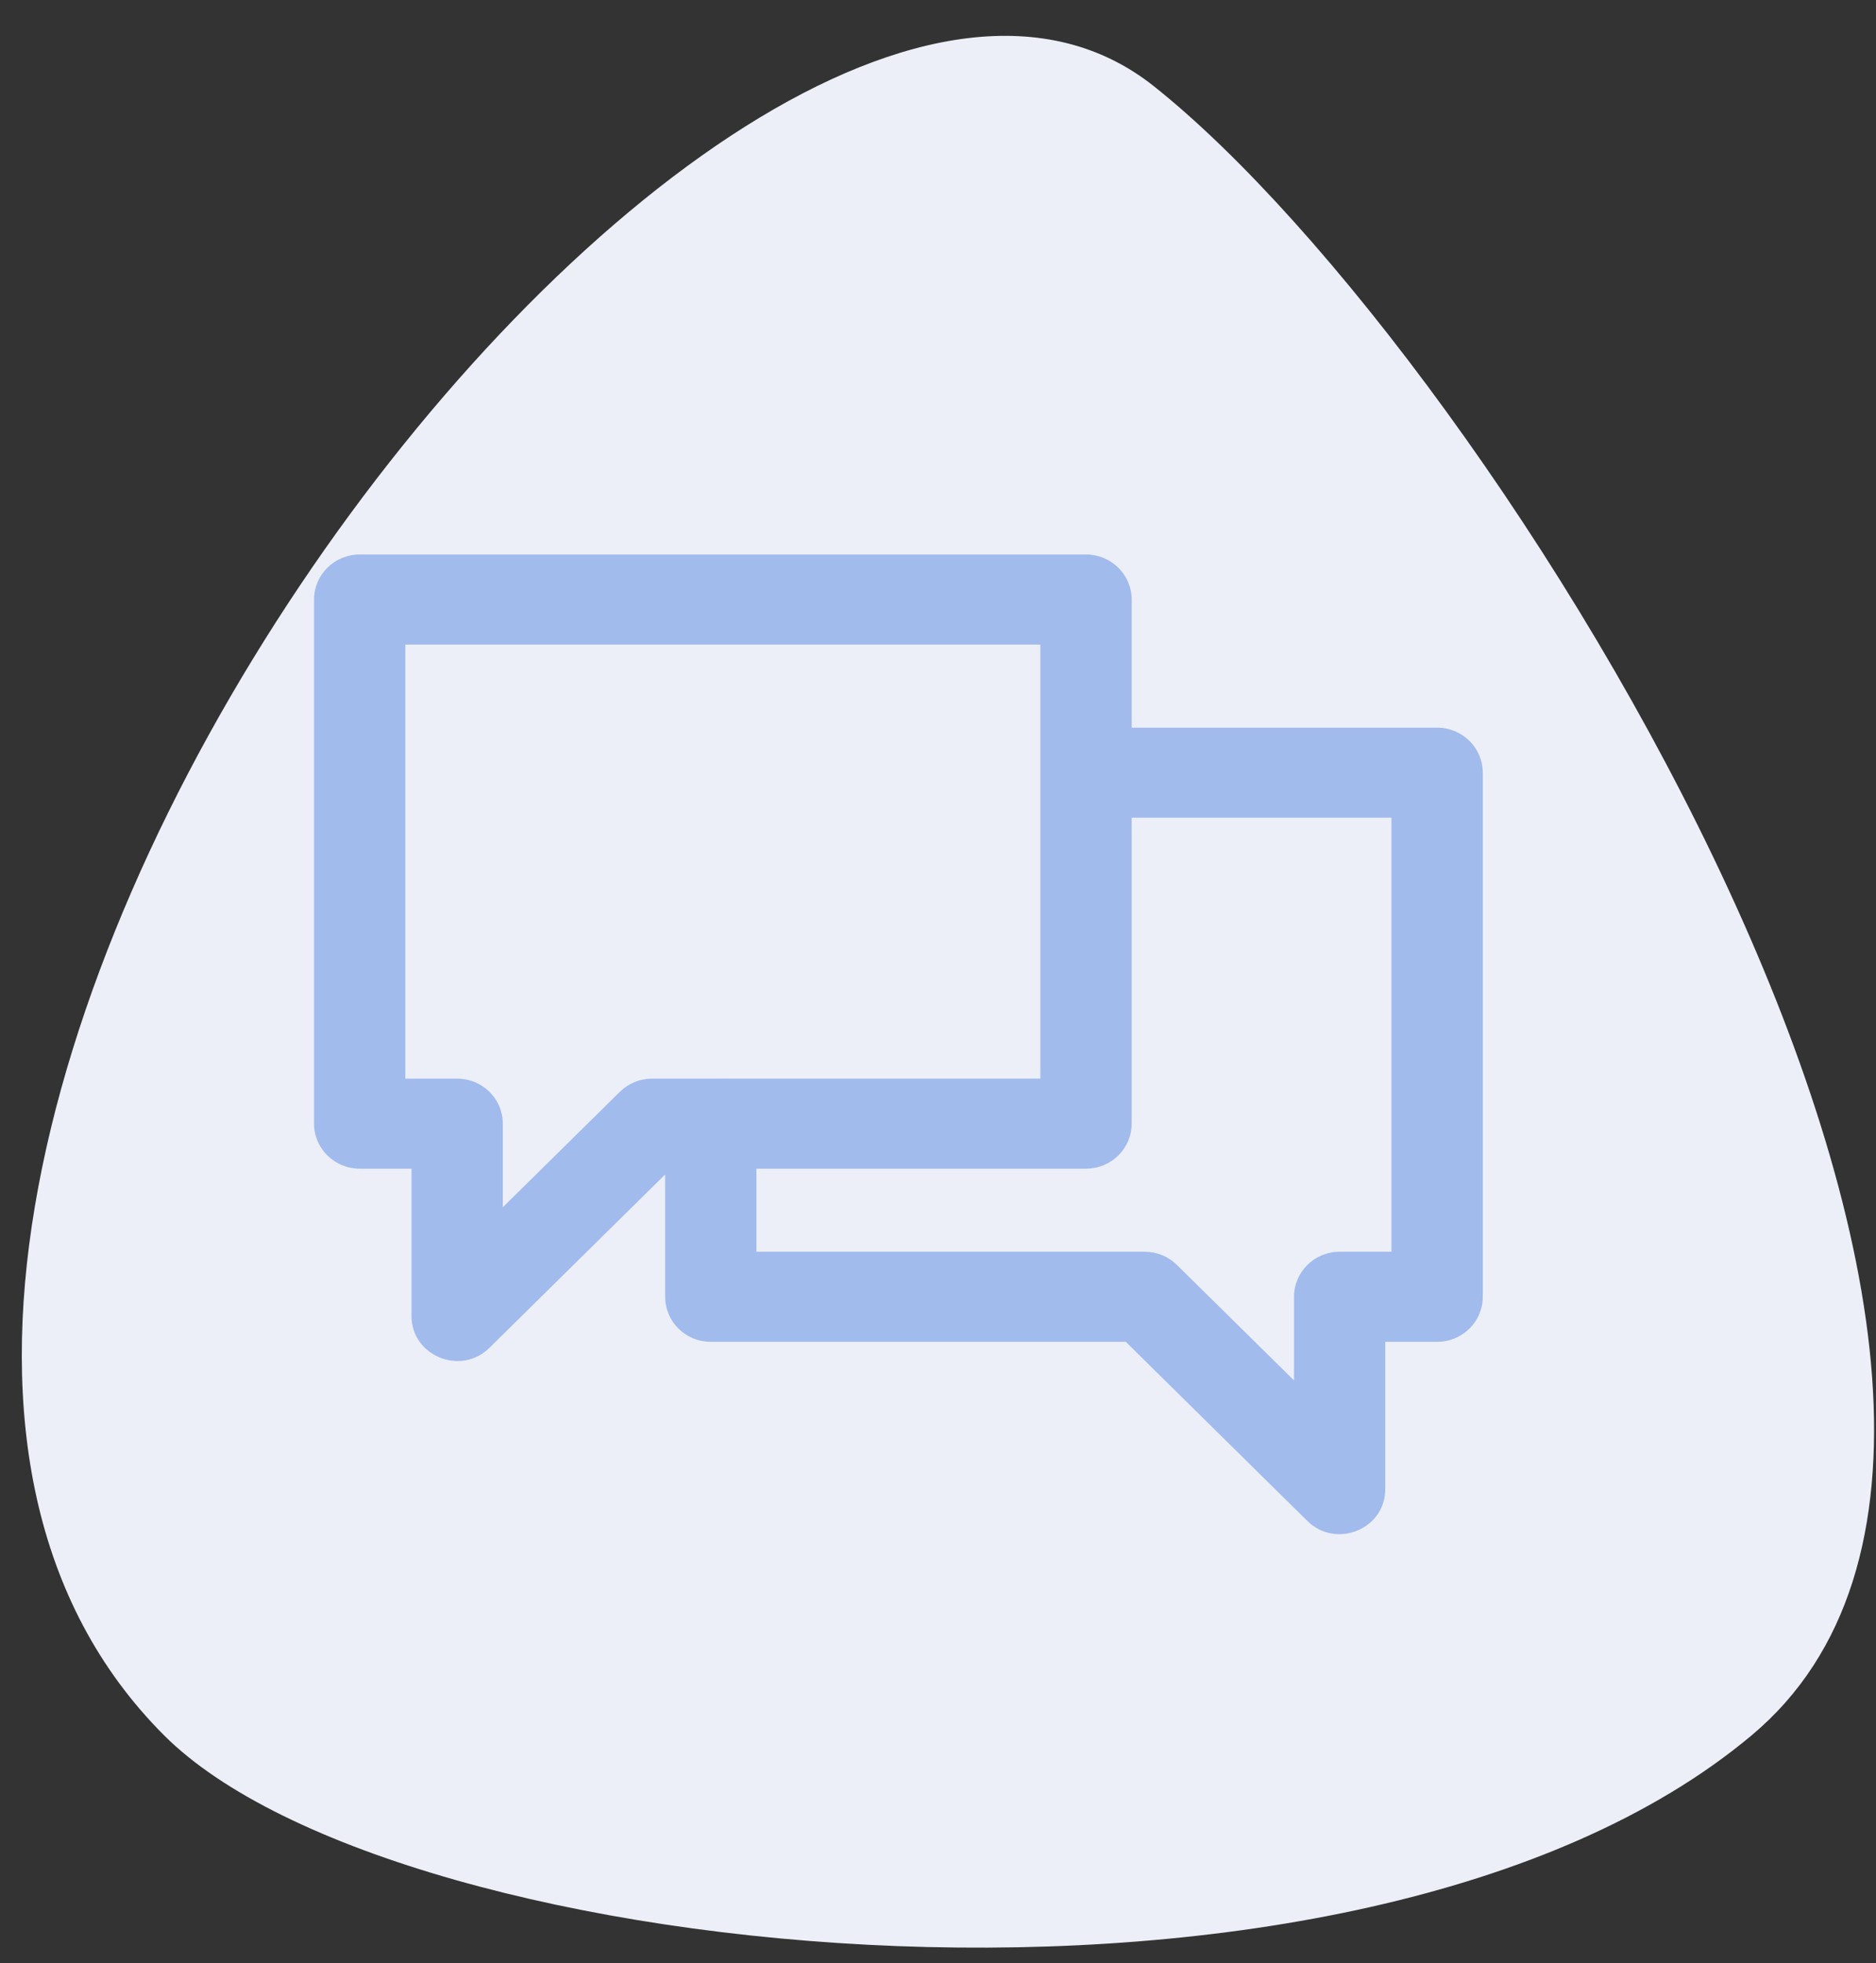
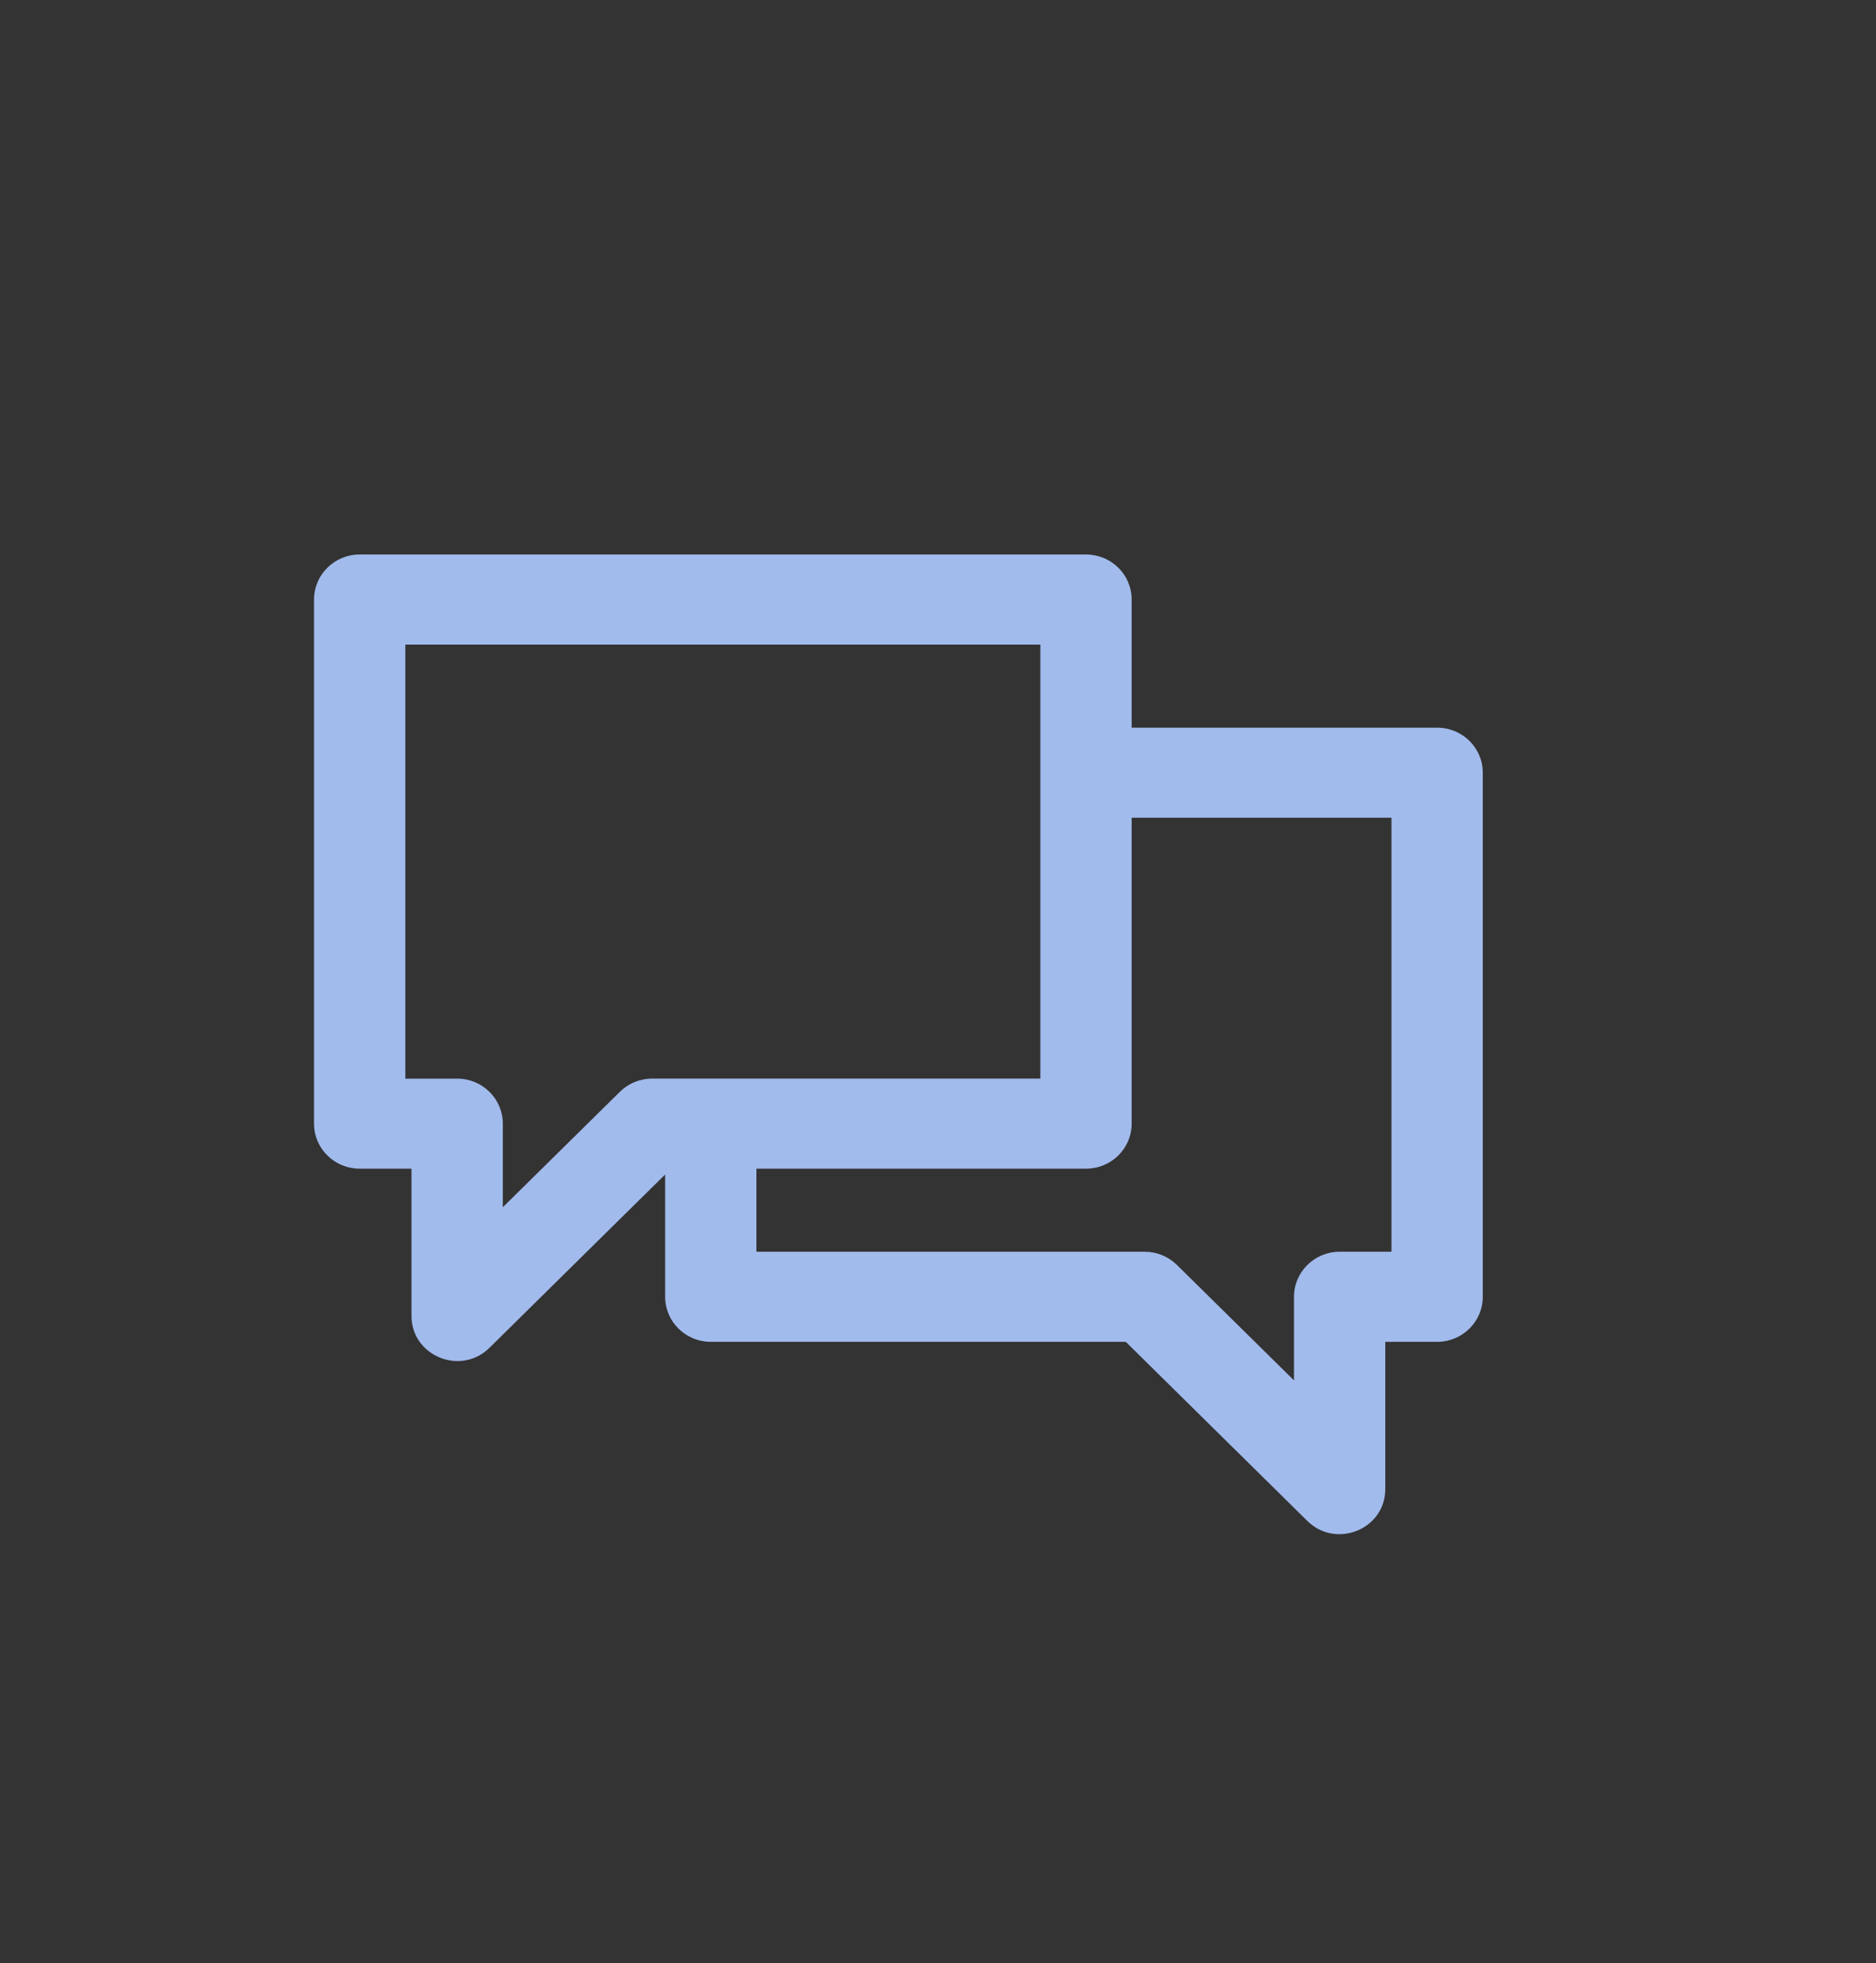
<svg xmlns="http://www.w3.org/2000/svg" width="43" height="45" viewBox="0 0 43 45" fill="none">
  <rect x="0" y="0" width="43" height="45" fill="#333333" stroke="none" />
-   <path d="M40.148 39.778C31.142 47.323 9.099 45.114 3.762 39.778C-8.411 27.604 16.699 -5.769 26.445 1.974C34.295 8.212 49.155 32.233 40.148 39.778Z" fill="#ECEFF8" />
-   <path d="M32.94 16.679H25.939V13.742C25.939 13.172 25.471 12.71 24.892 12.71H8.244C7.666 12.71 7.198 13.172 7.198 13.742V25.756C7.198 26.326 7.666 26.788 8.244 26.788H9.432V30.164C9.432 31.08 10.56 31.544 11.219 30.894L15.246 26.921V29.725C15.246 30.295 15.714 30.757 16.292 30.757H25.804L29.966 34.863C30.621 35.509 31.752 35.056 31.752 34.133V30.757H32.94C33.518 30.757 33.987 30.295 33.987 29.725V17.711C33.987 17.141 33.518 16.679 32.94 16.679ZM23.846 24.723L15.246 24.724H14.947C14.67 24.724 14.404 24.832 14.208 25.026L11.525 27.672V25.756C11.525 25.186 11.057 24.724 10.479 24.724H9.291V14.775H23.846V16.679V23.923C23.846 24.485 23.846 24.153 23.846 24.723ZM23.846 18.744V24.723H17.338L25.939 25.756L23.846 18.744ZM31.894 28.692H30.706C30.128 28.692 29.66 29.155 29.66 29.725V31.641L26.977 28.995C26.781 28.801 26.515 28.692 26.237 28.692H17.338V26.788H24.892C25.471 26.788 25.939 26.326 25.939 25.756L25.939 18.744H31.894V28.692Z" fill="#A2BBED" />
+   <path d="M32.94 16.679H25.939V13.742C25.939 13.172 25.471 12.71 24.892 12.71H8.244C7.666 12.71 7.198 13.172 7.198 13.742V25.756C7.198 26.326 7.666 26.788 8.244 26.788H9.432V30.164C9.432 31.08 10.56 31.544 11.219 30.894L15.246 26.921V29.725C15.246 30.295 15.714 30.757 16.292 30.757H25.804L29.966 34.863C30.621 35.509 31.752 35.056 31.752 34.133V30.757H32.94C33.518 30.757 33.987 30.295 33.987 29.725V17.711C33.987 17.141 33.518 16.679 32.94 16.679ZM23.846 24.723H14.947C14.67 24.724 14.404 24.832 14.208 25.026L11.525 27.672V25.756C11.525 25.186 11.057 24.724 10.479 24.724H9.291V14.775H23.846V16.679V23.923C23.846 24.485 23.846 24.153 23.846 24.723ZM23.846 18.744V24.723H17.338L25.939 25.756L23.846 18.744ZM31.894 28.692H30.706C30.128 28.692 29.66 29.155 29.66 29.725V31.641L26.977 28.995C26.781 28.801 26.515 28.692 26.237 28.692H17.338V26.788H24.892C25.471 26.788 25.939 26.326 25.939 25.756L25.939 18.744H31.894V28.692Z" fill="#A2BBED" />
</svg>